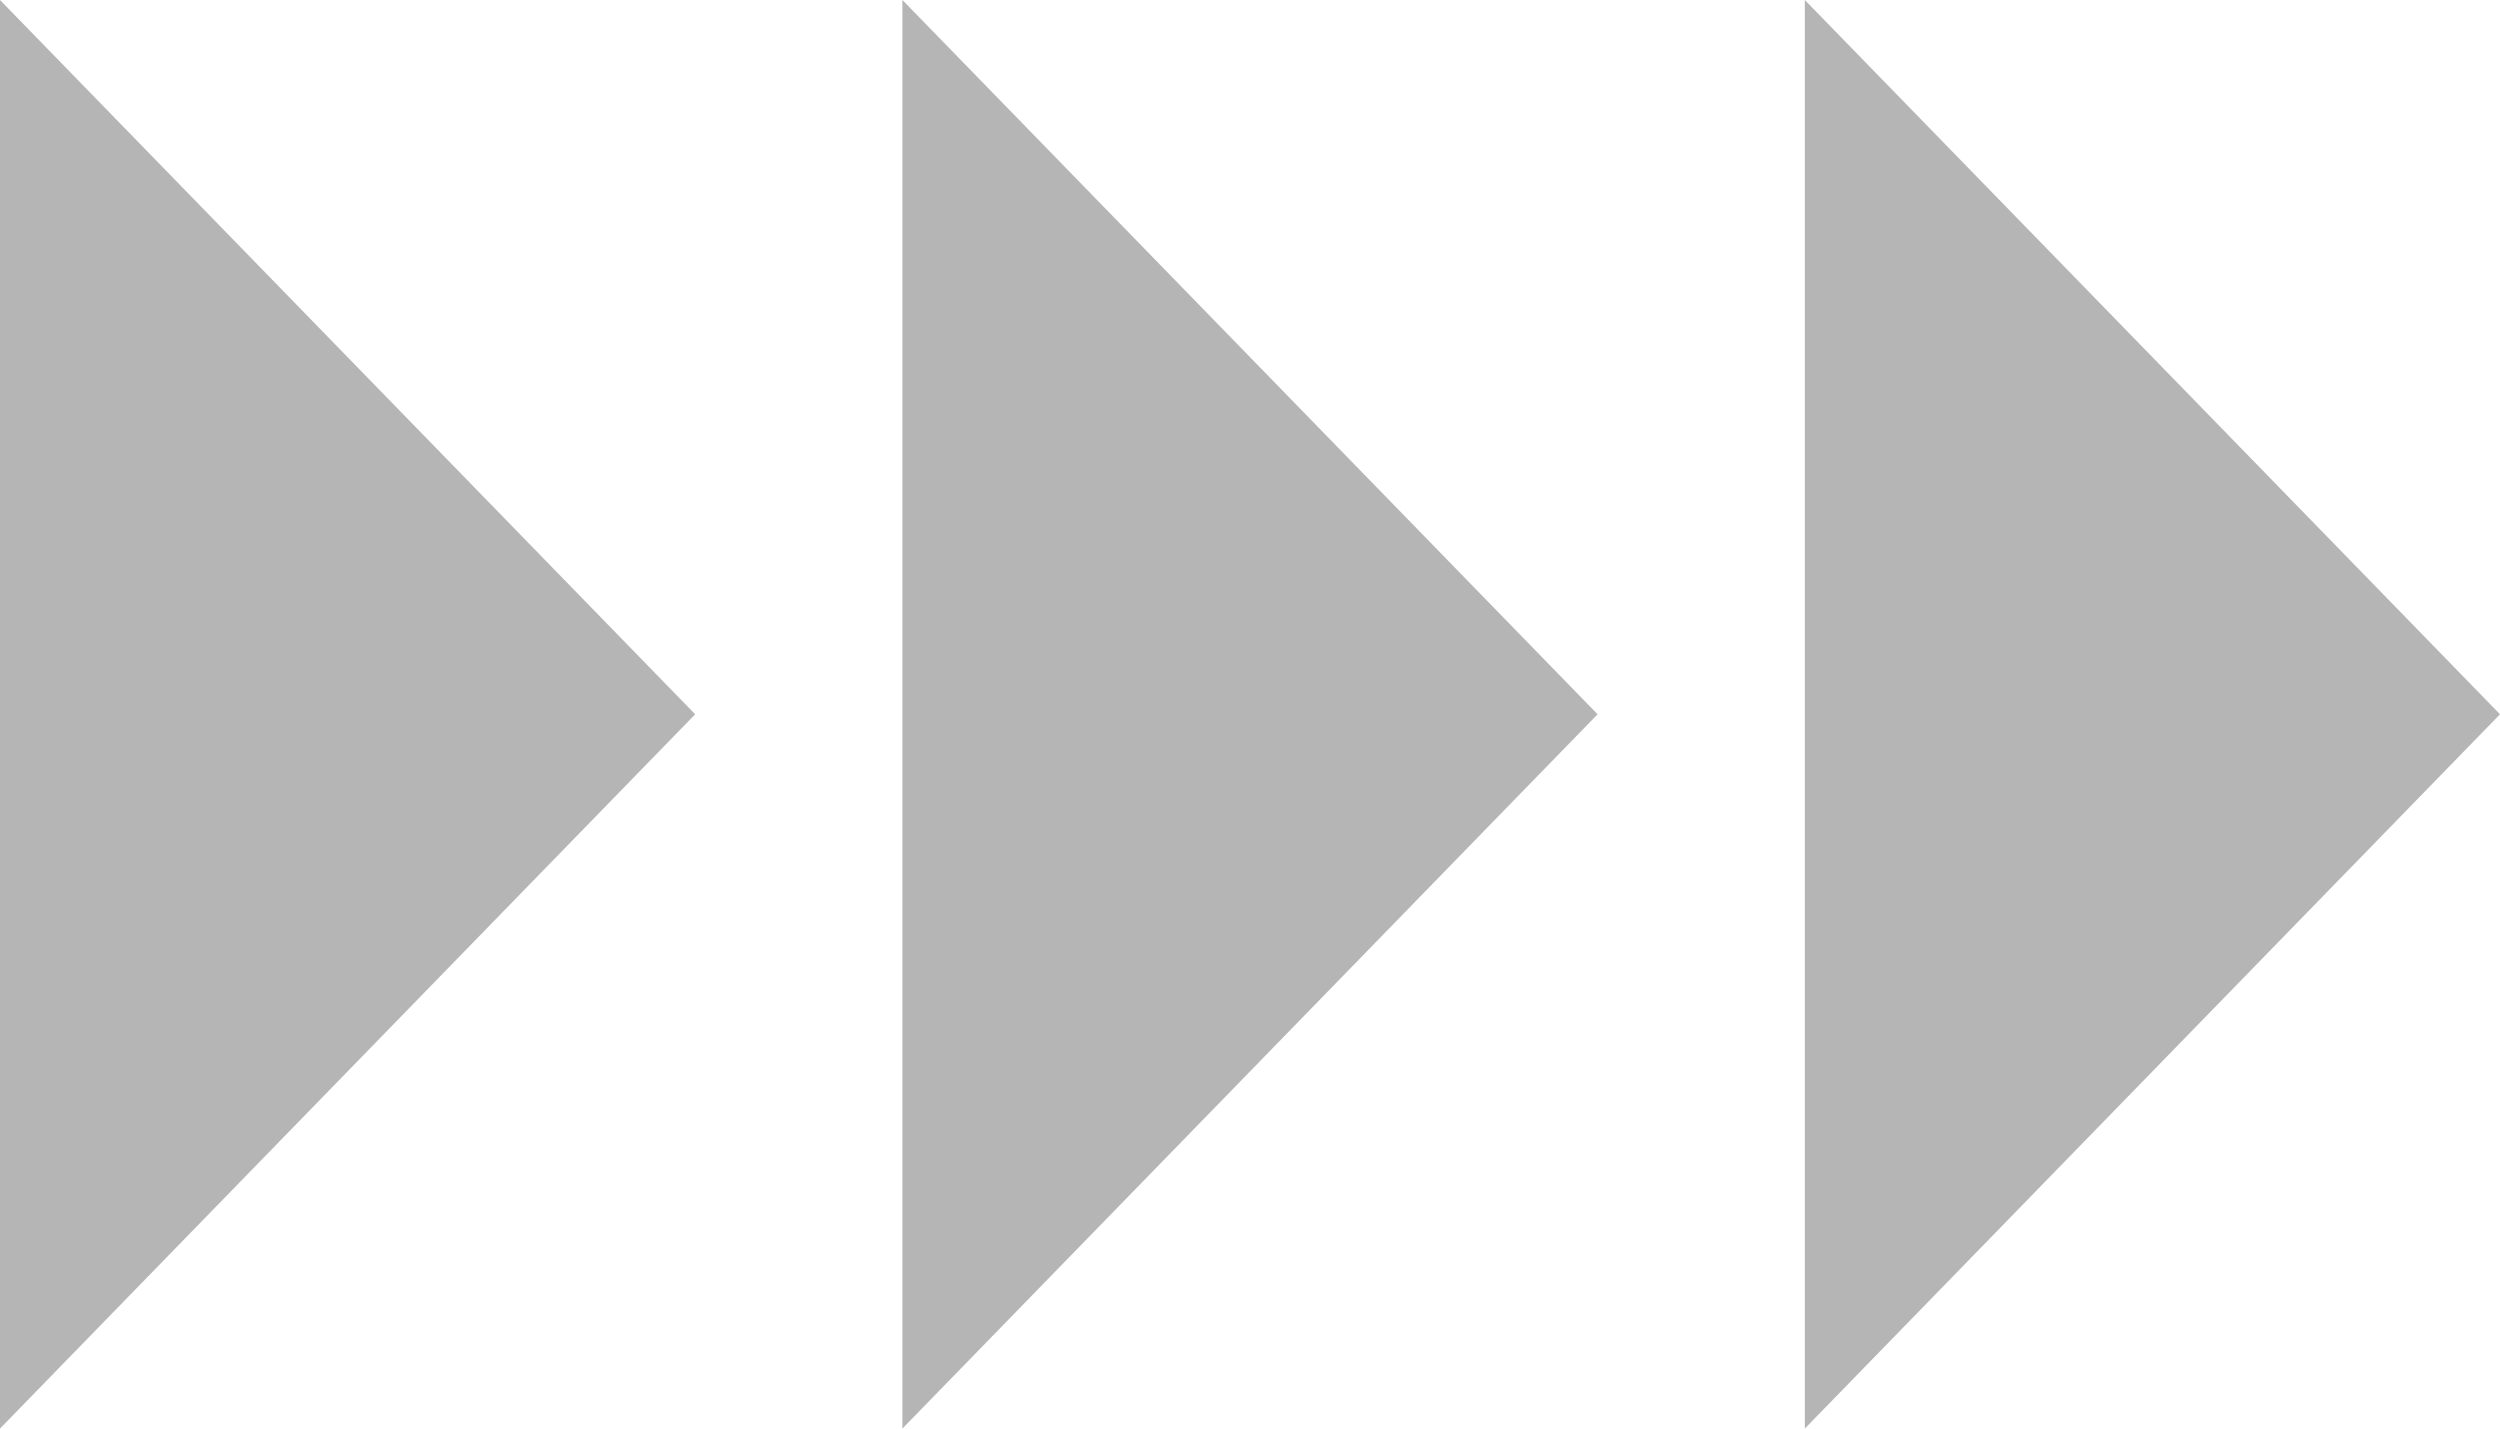
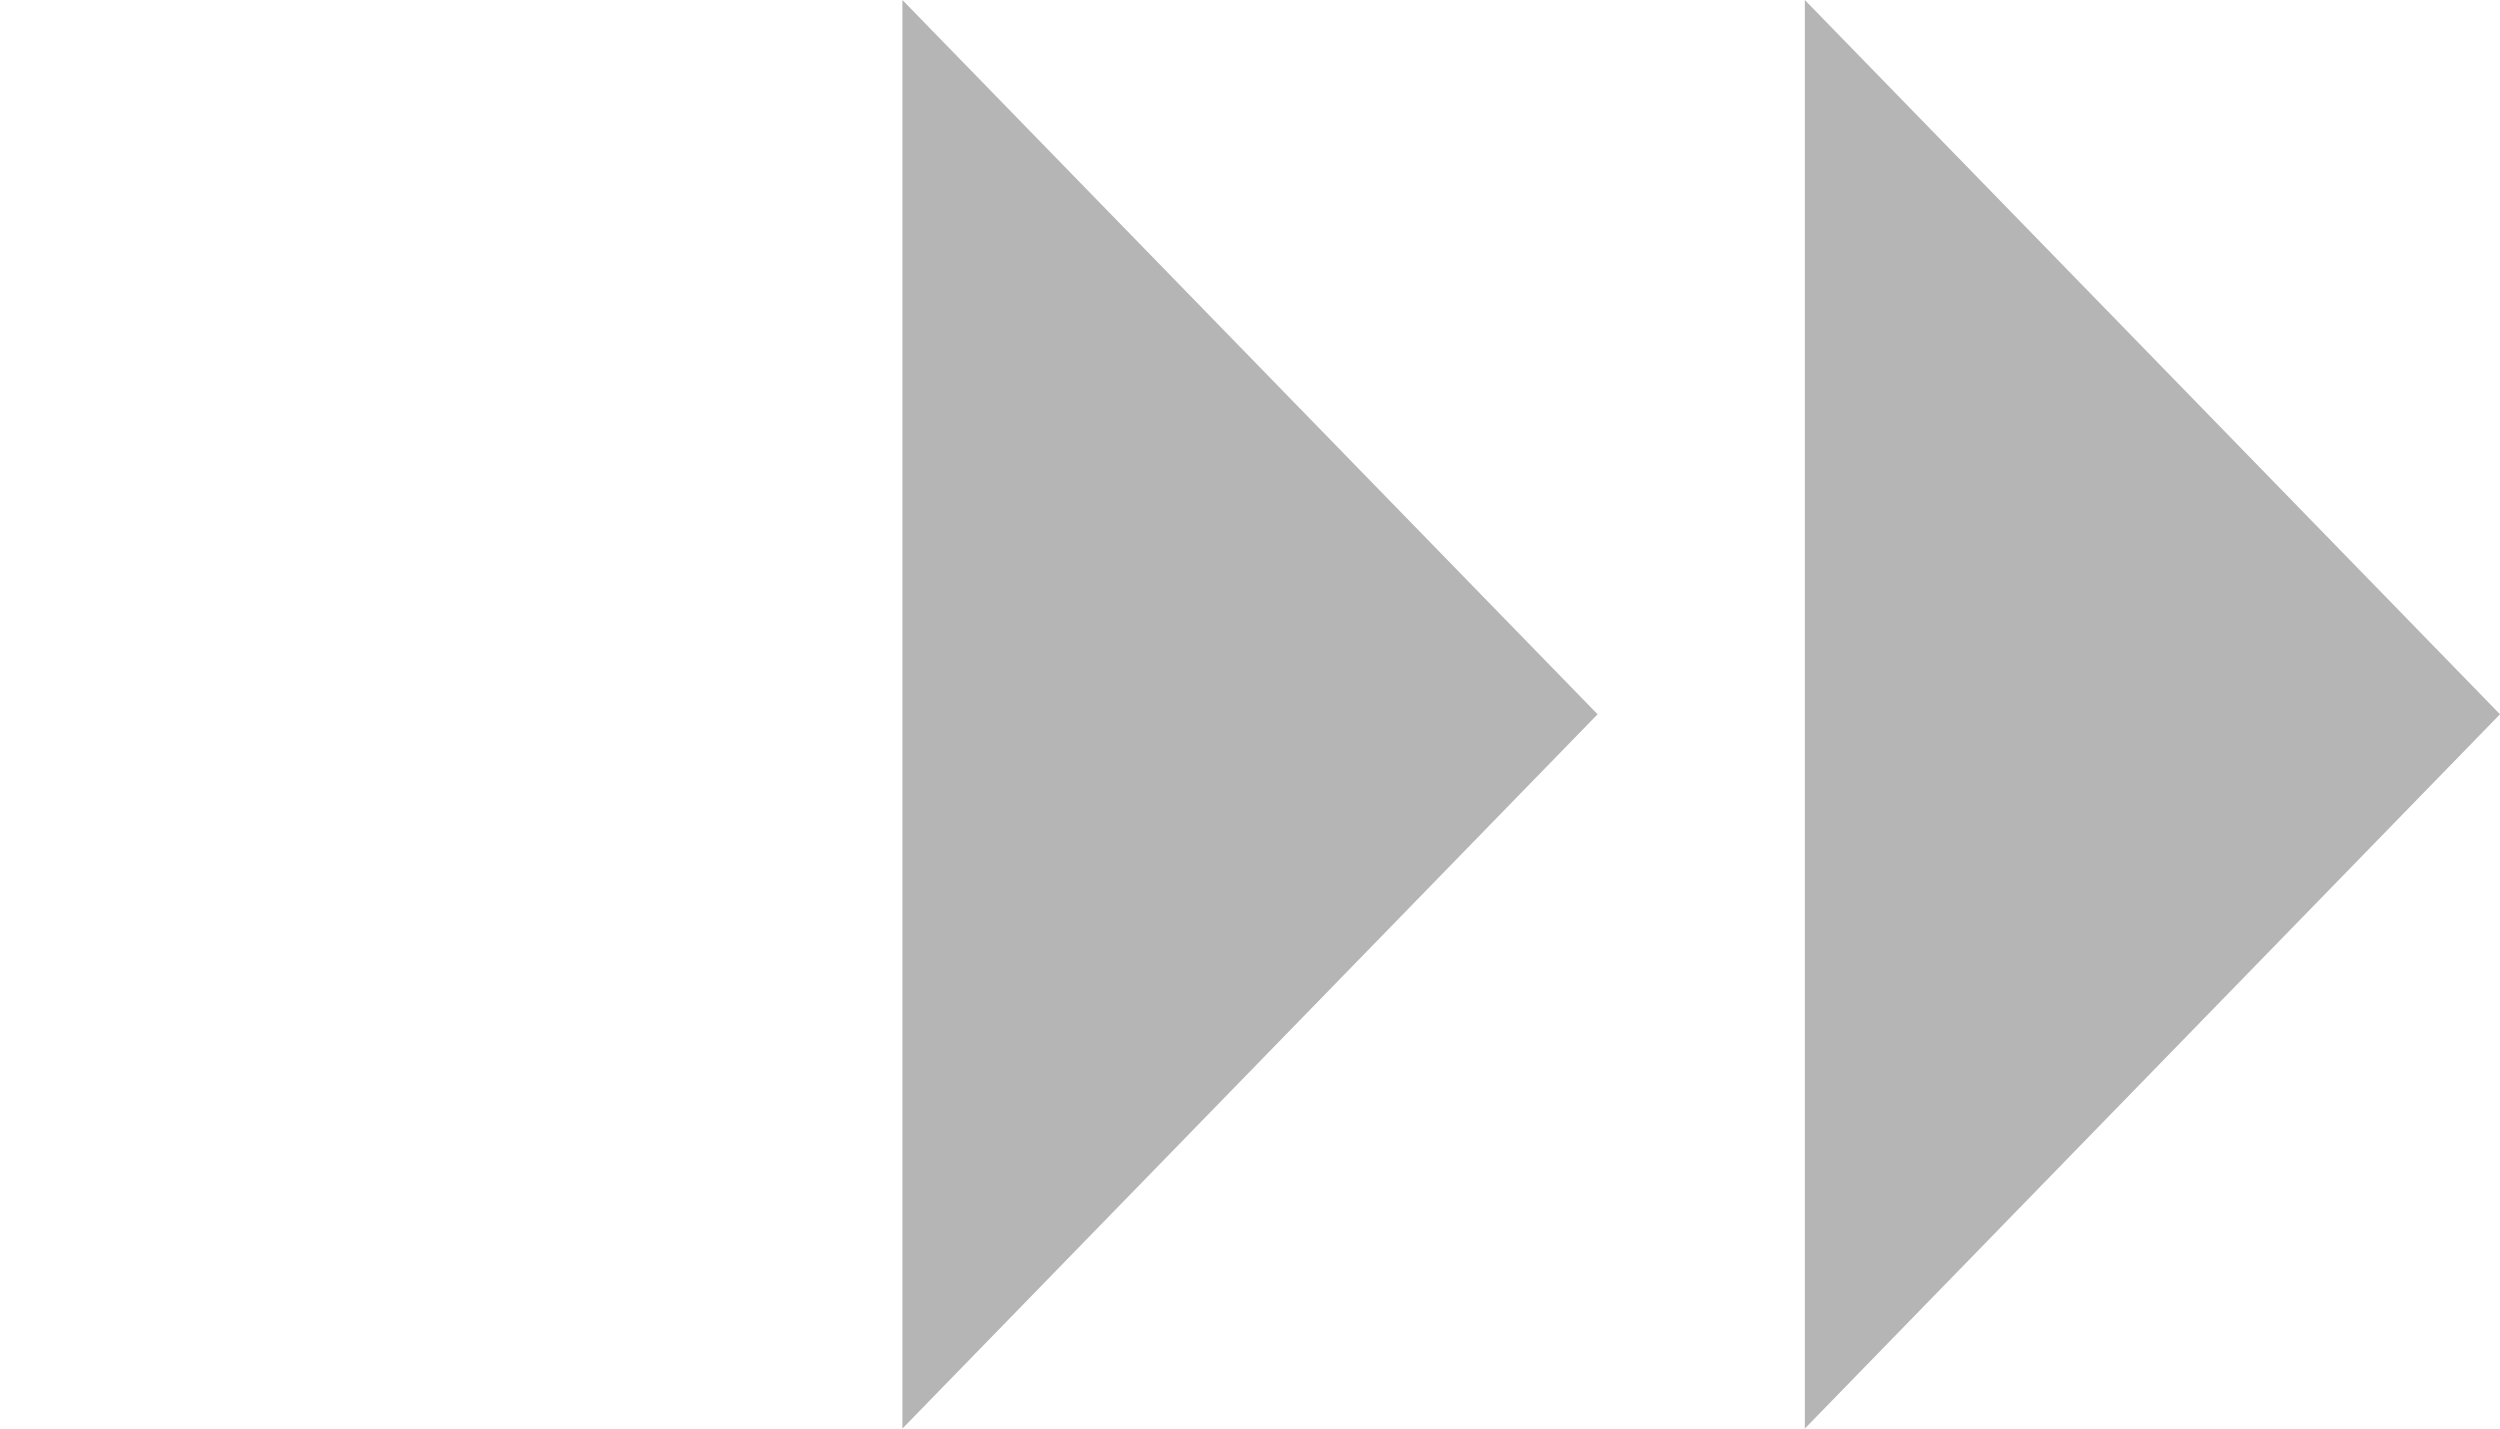
<svg xmlns="http://www.w3.org/2000/svg" width="56" height="32" viewBox="0 0 56 32" fill="none">
  <g clip-path="url(#clip0_21_1448)">
-     <path d="M0 32L15.572 16L0 0V32Z" fill="#B5B5B6" />
    <path d="M20.214 32L35.786 16L20.214 0V32Z" fill="#B5B5B6" />
    <path d="M40.428 32L56 16L40.428 0V32Z" fill="#B5B5B6" />
  </g>
  <defs>
    <clipPath id="clip0_21_1448">
      <rect width="56" height="32" fill="white" />
    </clipPath>
  </defs>
</svg>